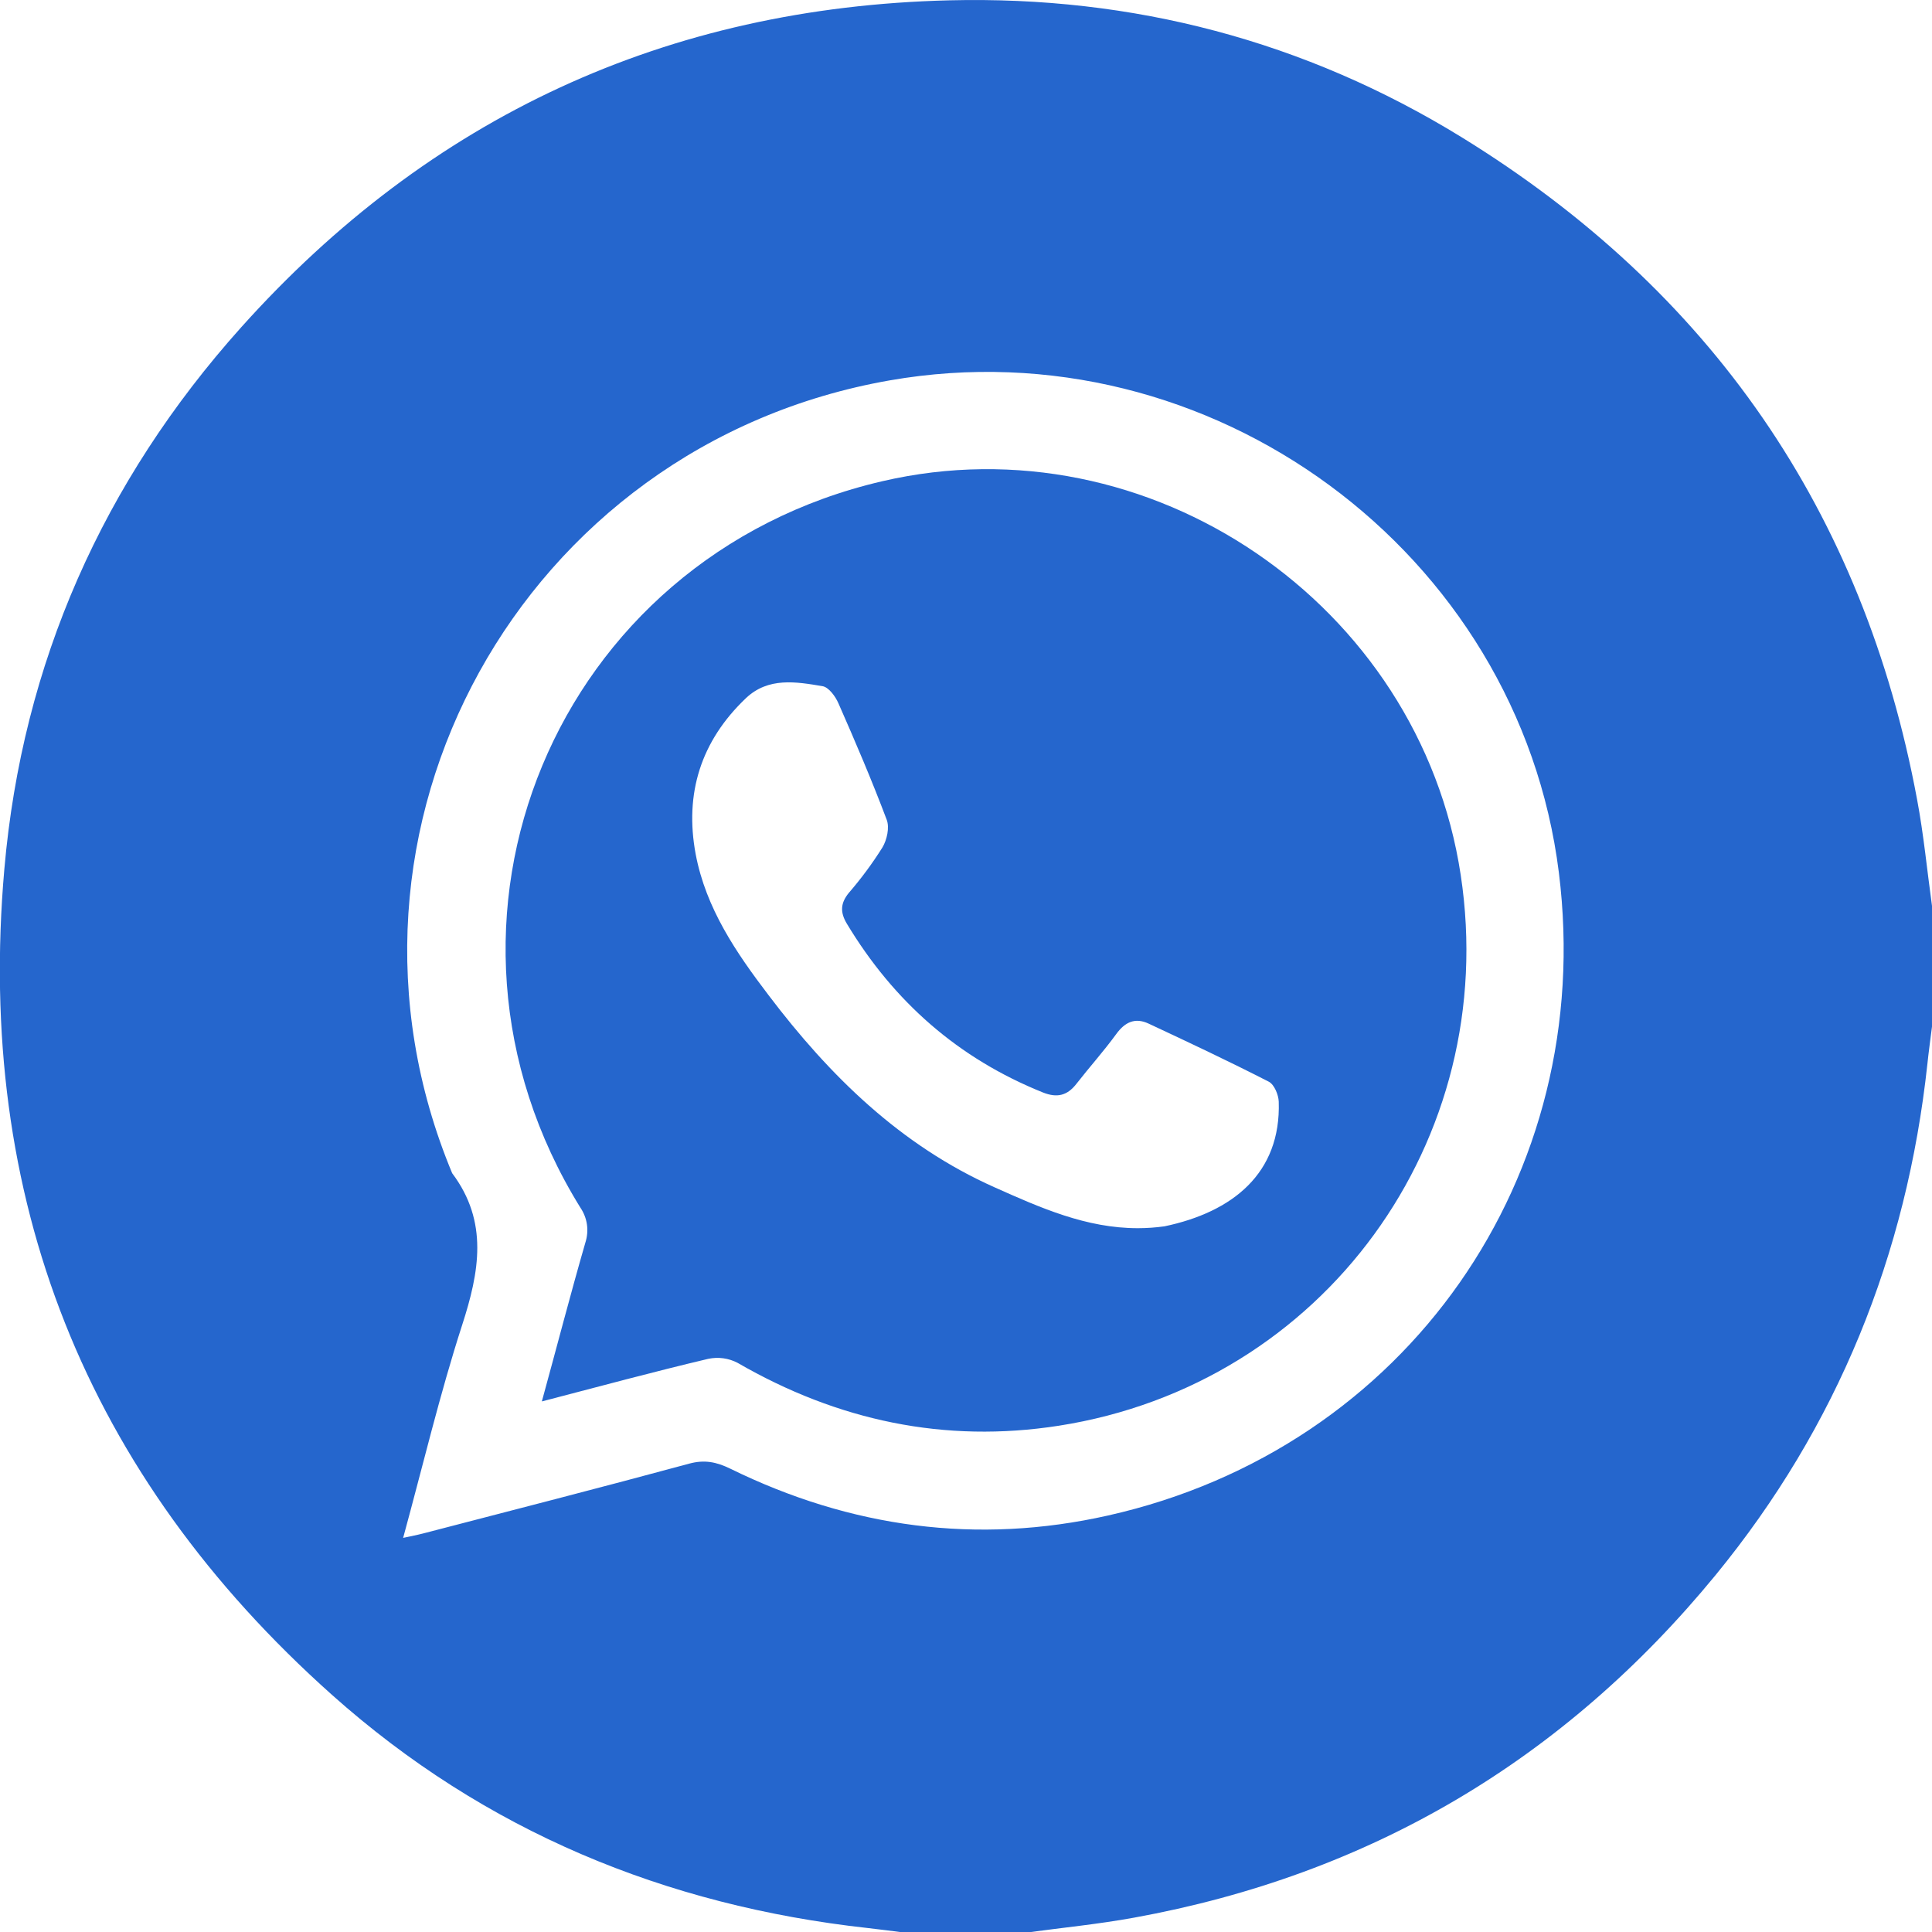
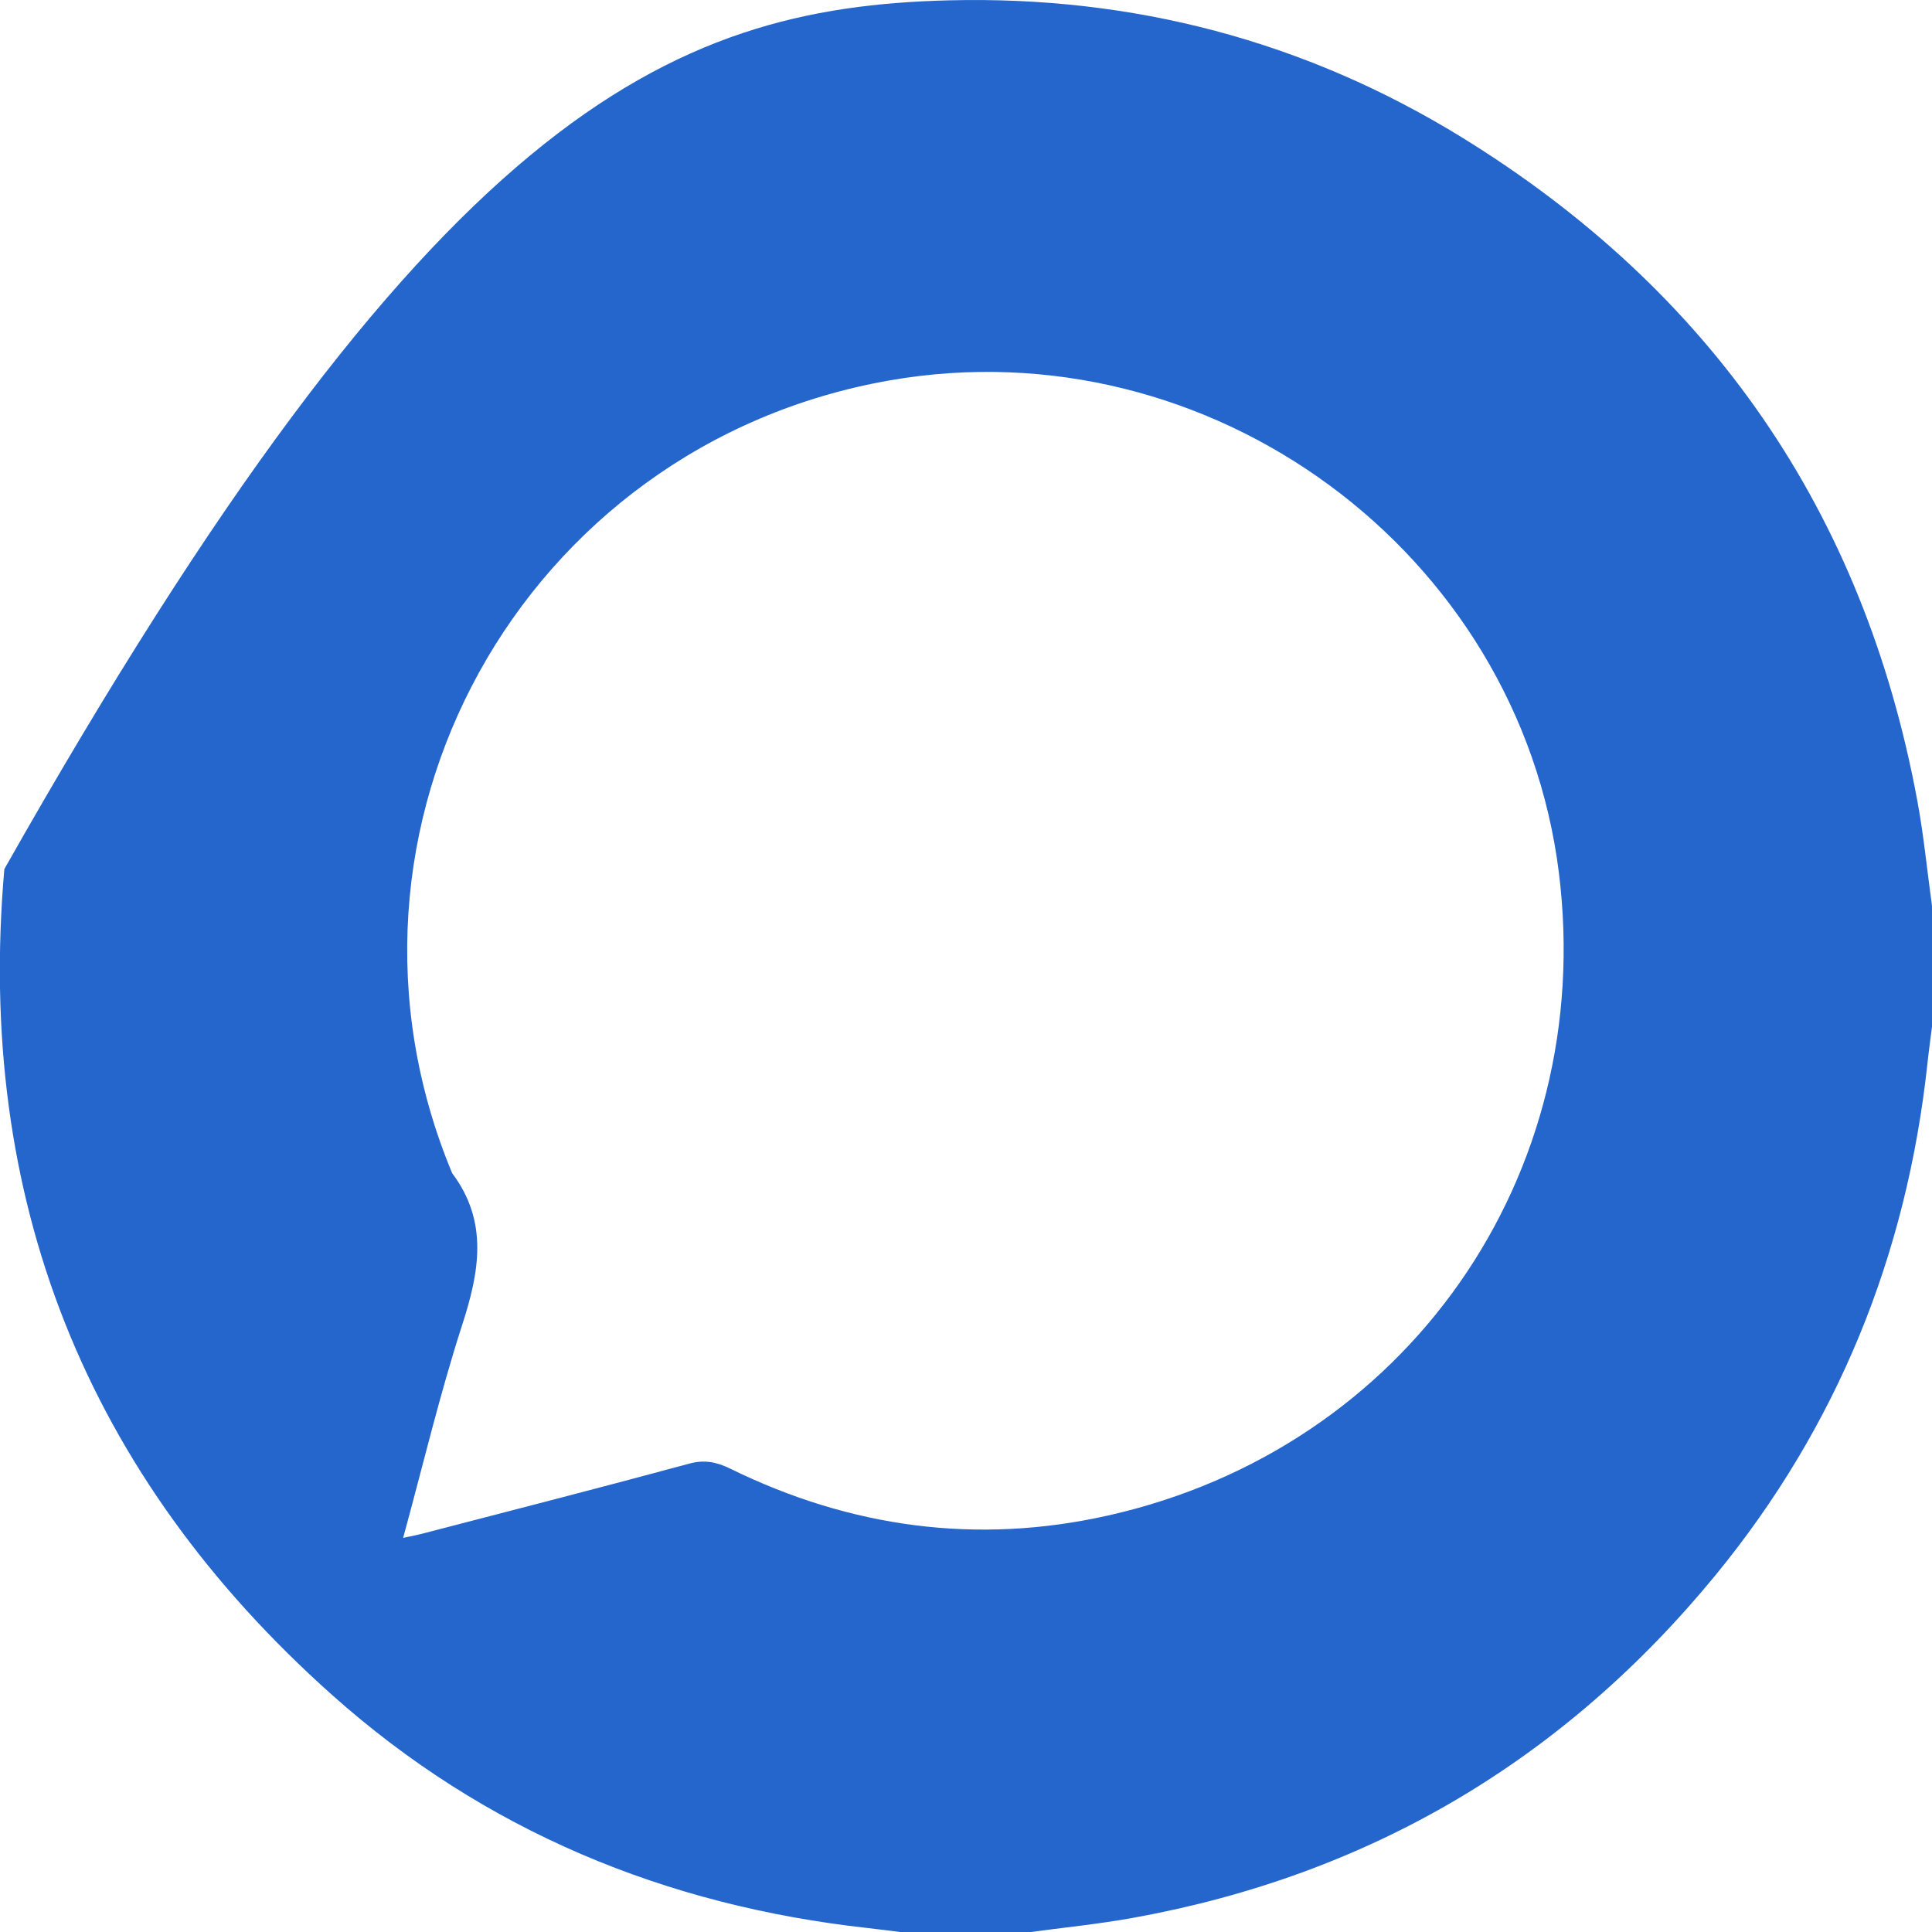
<svg xmlns="http://www.w3.org/2000/svg" width="24" height="24" viewBox="0 0 24 24" fill="none">
  <g clip-path="url(#clip0_311_557)">
-     <path d="M12.746 24.008H11.242C11.089 23.989 10.935 23.968 10.781 23.951C8.264 23.673 6.019 22.744 4.126 21.056C1.062 18.323 -0.304 14.882 0.054 10.796C0.277 8.238 1.281 5.98 2.996 4.066C5.339 1.452 8.282 0.09 11.793 0.004C14.073 -0.052 16.209 0.507 18.154 1.703C21.247 3.607 23.149 6.352 23.815 9.933C23.897 10.369 23.939 10.813 24 11.253V12.753C23.981 12.907 23.959 13.061 23.943 13.215C23.686 15.59 22.825 17.72 21.311 19.567C19.427 21.863 17.016 23.29 14.087 23.822C13.642 23.903 13.192 23.947 12.746 24.008ZM5.008 19.104C5.11 19.082 5.184 19.068 5.257 19.049C6.359 18.762 7.462 18.48 8.561 18.182C8.752 18.13 8.9 18.161 9.071 18.244C10.567 18.978 12.139 19.192 13.765 18.826C17.474 17.993 19.835 14.61 19.365 10.841C18.868 6.855 15.031 4.031 11.054 4.725C6.48 5.524 3.839 10.306 5.617 14.574C6.07 15.177 5.955 15.8 5.74 16.463C5.463 17.32 5.255 18.201 5.008 19.104Z" fill="#2566CD" />
-     <path d="M6.731 17.409C6.919 16.725 7.086 16.078 7.272 15.435C7.295 15.363 7.302 15.285 7.291 15.21C7.28 15.134 7.251 15.062 7.208 14.999C5.012 11.449 6.896 6.922 10.96 5.978C14.273 5.207 17.637 7.497 18.146 10.872C18.645 14.168 16.441 17.198 13.152 17.711C11.735 17.932 10.405 17.648 9.163 16.93C9.051 16.871 8.922 16.854 8.798 16.88C8.122 17.04 7.452 17.221 6.731 17.409ZM14.136 15.257C14.246 15.257 14.356 15.249 14.465 15.234C15.311 15.057 15.914 14.576 15.885 13.686C15.882 13.599 15.829 13.472 15.761 13.437C15.269 13.185 14.768 12.949 14.267 12.715C14.102 12.638 13.975 12.695 13.866 12.846C13.71 13.06 13.532 13.258 13.369 13.467C13.256 13.611 13.13 13.64 12.958 13.572C11.904 13.149 11.102 12.442 10.519 11.473C10.435 11.332 10.44 11.219 10.545 11.091C10.698 10.914 10.837 10.726 10.962 10.527C11.018 10.433 11.052 10.28 11.015 10.183C10.831 9.695 10.626 9.215 10.415 8.736C10.378 8.651 10.295 8.537 10.218 8.524C9.889 8.469 9.545 8.409 9.266 8.673C8.707 9.205 8.501 9.857 8.642 10.611C8.769 11.283 9.144 11.833 9.547 12.362C10.306 13.364 11.187 14.228 12.352 14.748C12.92 15.002 13.494 15.258 14.136 15.257H14.136Z" fill="#2566CD" />
+     <path d="M12.746 24.008H11.242C11.089 23.989 10.935 23.968 10.781 23.951C8.264 23.673 6.019 22.744 4.126 21.056C1.062 18.323 -0.304 14.882 0.054 10.796C5.339 1.452 8.282 0.09 11.793 0.004C14.073 -0.052 16.209 0.507 18.154 1.703C21.247 3.607 23.149 6.352 23.815 9.933C23.897 10.369 23.939 10.813 24 11.253V12.753C23.981 12.907 23.959 13.061 23.943 13.215C23.686 15.59 22.825 17.72 21.311 19.567C19.427 21.863 17.016 23.29 14.087 23.822C13.642 23.903 13.192 23.947 12.746 24.008ZM5.008 19.104C5.11 19.082 5.184 19.068 5.257 19.049C6.359 18.762 7.462 18.48 8.561 18.182C8.752 18.13 8.9 18.161 9.071 18.244C10.567 18.978 12.139 19.192 13.765 18.826C17.474 17.993 19.835 14.61 19.365 10.841C18.868 6.855 15.031 4.031 11.054 4.725C6.48 5.524 3.839 10.306 5.617 14.574C6.07 15.177 5.955 15.8 5.74 16.463C5.463 17.32 5.255 18.201 5.008 19.104Z" fill="#2566CD" />
  </g>
  <defs>
    <clipPath id="clip0_311_557">
      <rect width="24" height="24.009" fill="white" />
    </clipPath>
  </defs>
</svg>